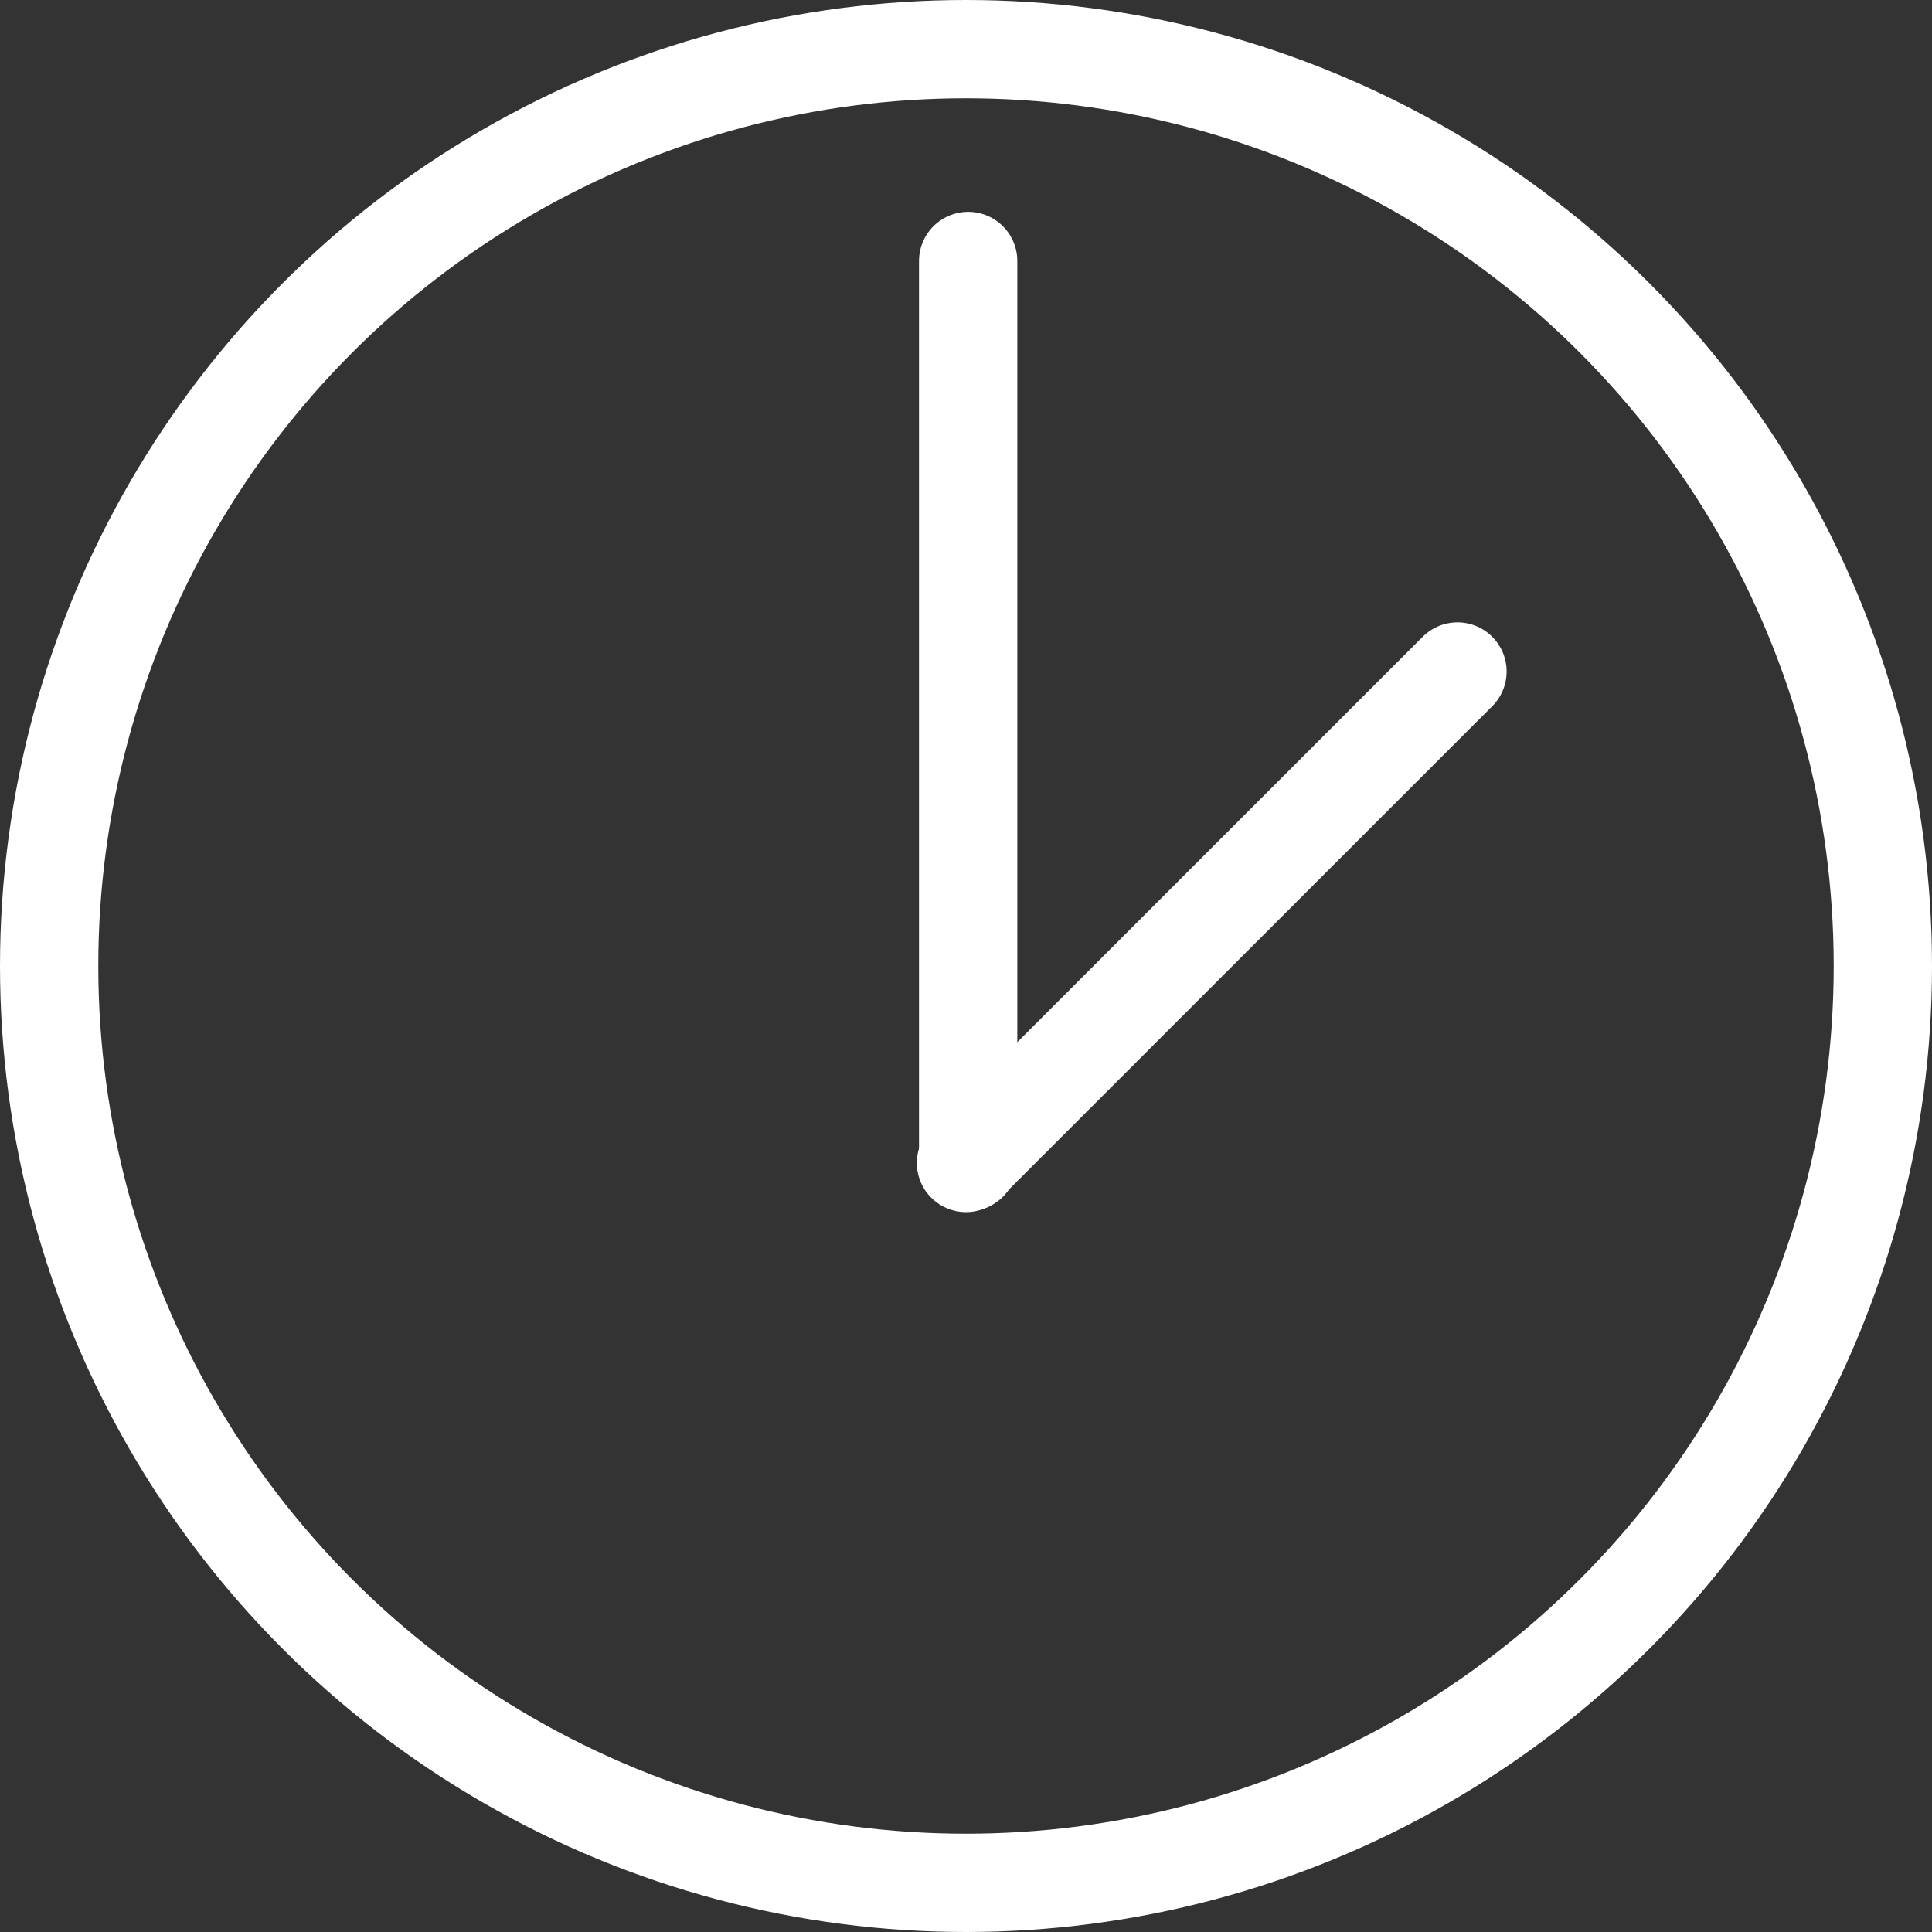
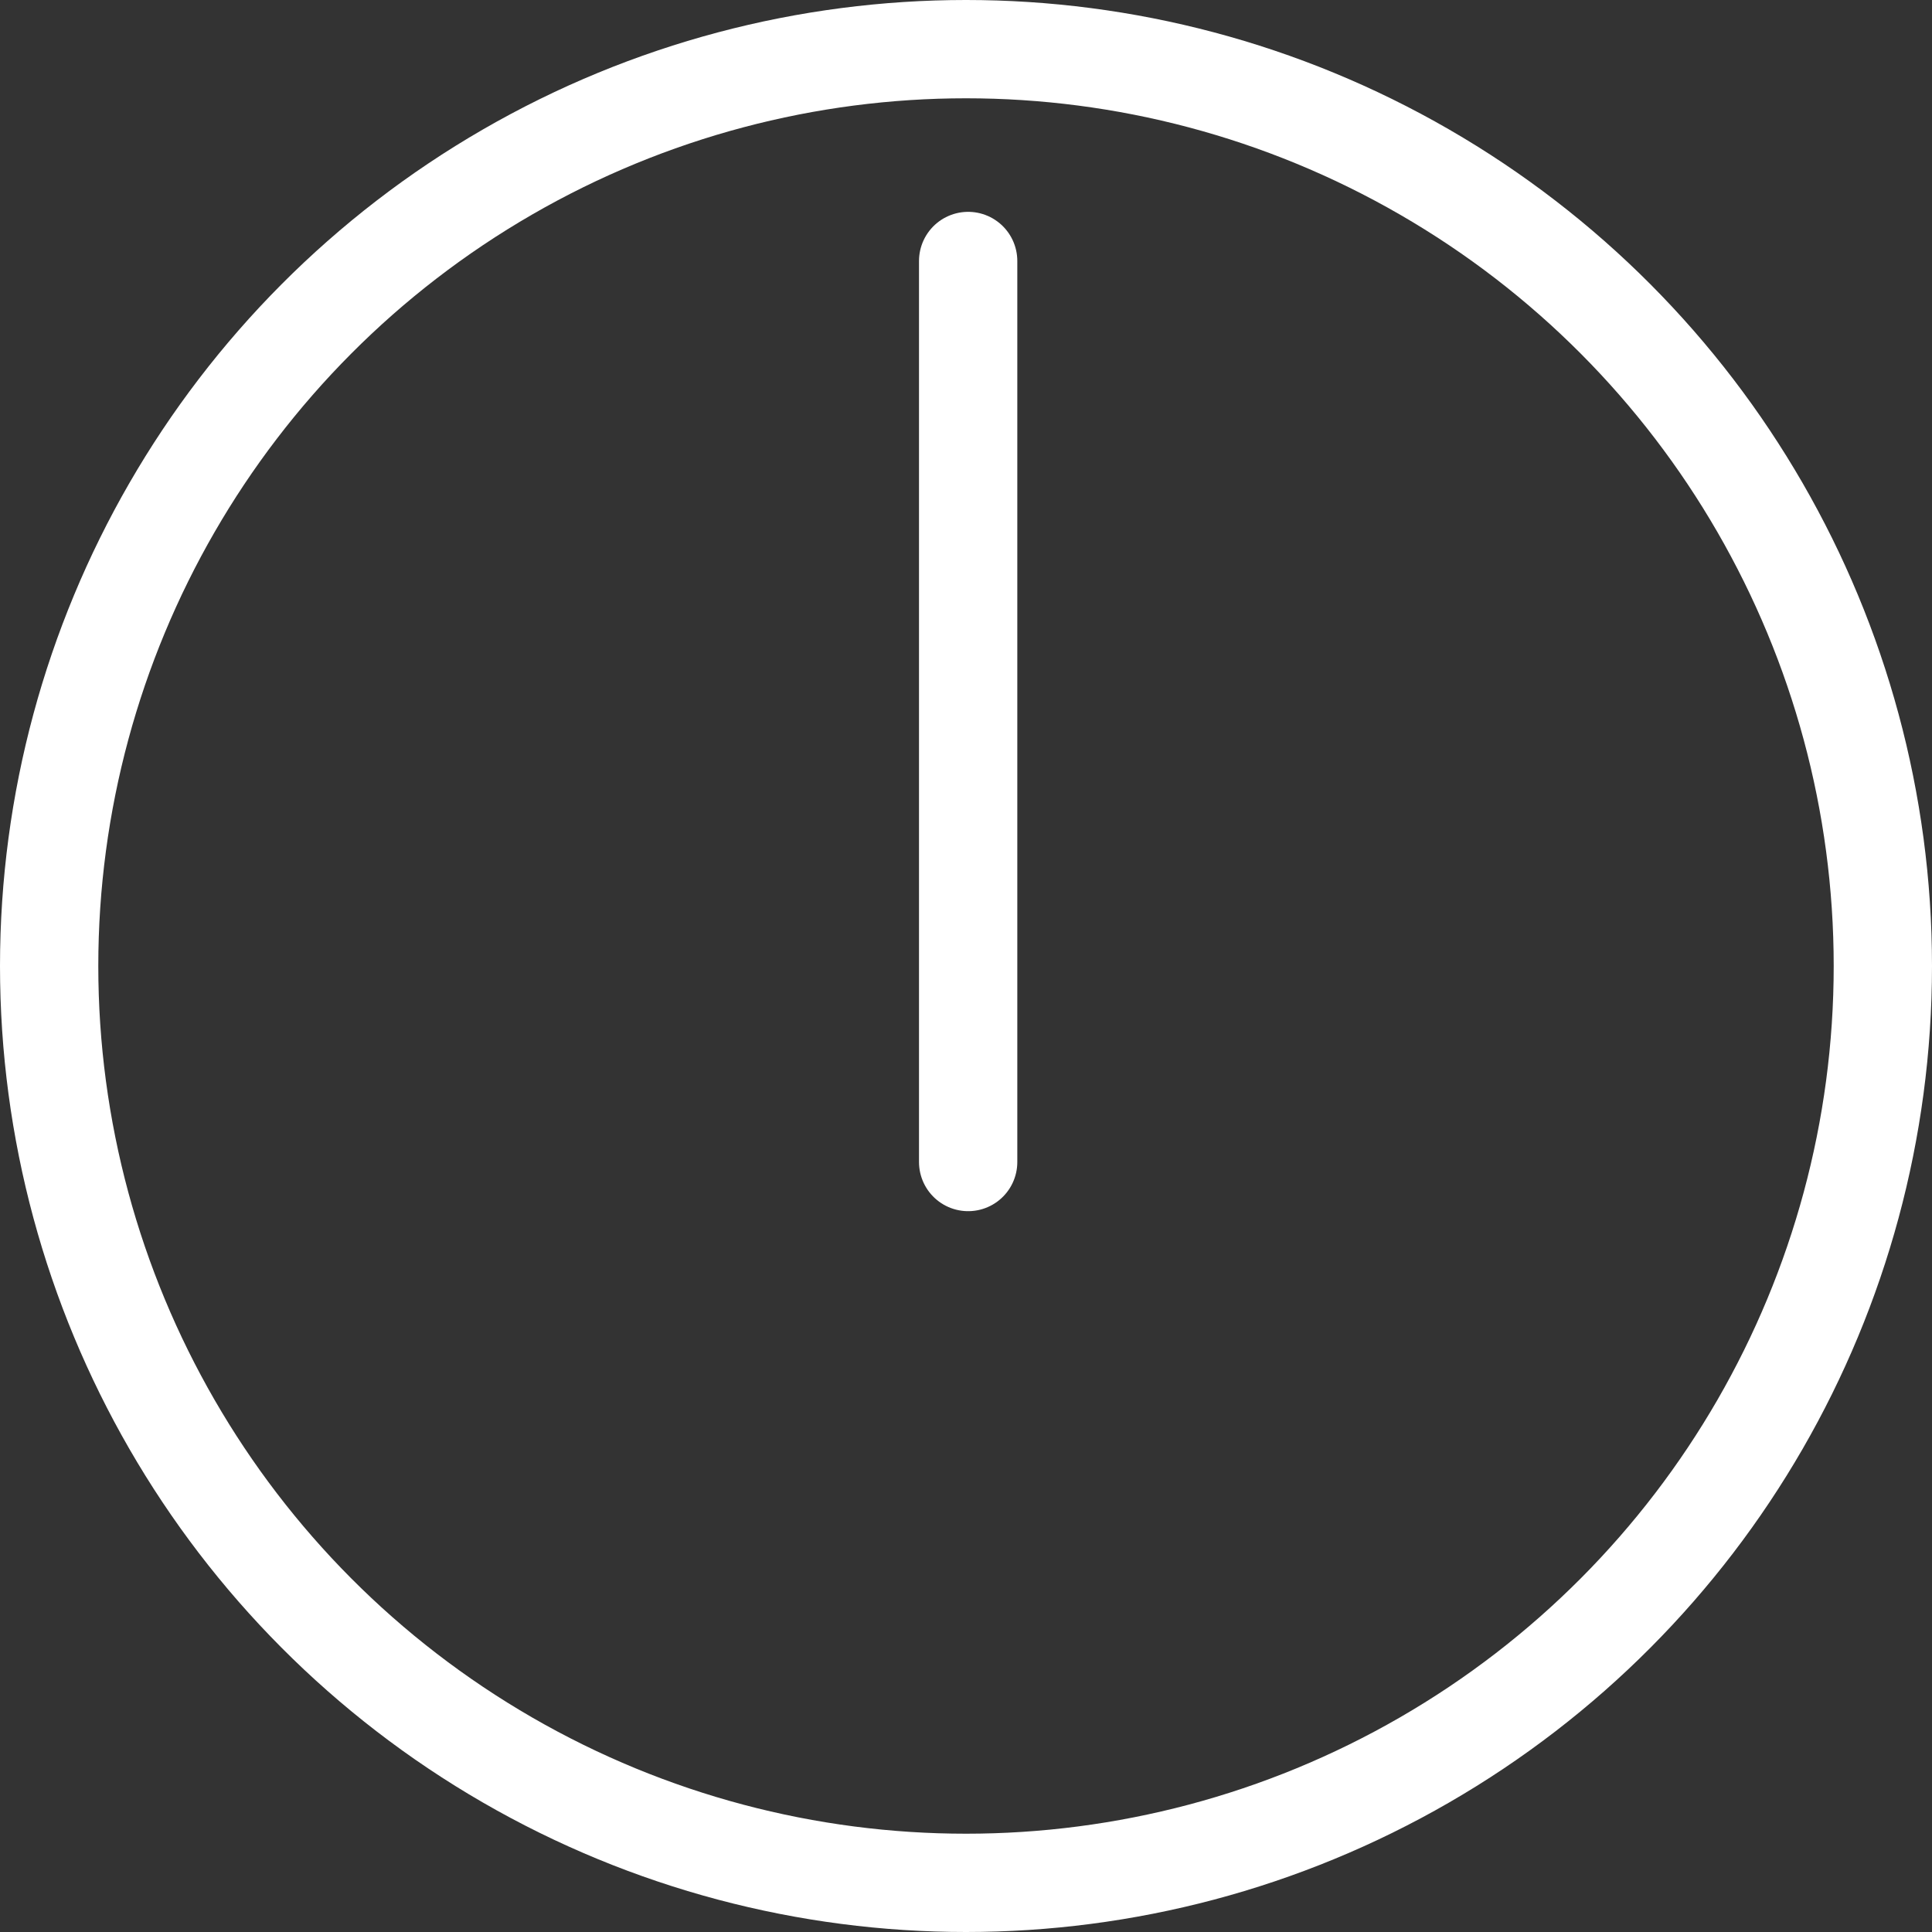
<svg xmlns="http://www.w3.org/2000/svg" width="570" height="570" viewBox="0 0 570 570" fill="none">
  <rect x="0" y="0" width="570" height="570" fill="#333333" stroke="none" />
  <circle cx="285" cy="285" r="270.5" stroke="white" stroke-width="29" />
  <path d="M285.636 77L285.636 342.833" stroke="white" stroke-width="29" stroke-linecap="round" />
-   <path d="M430 198.114L285 343.114" stroke="white" stroke-width="29" stroke-linecap="round" />
</svg>